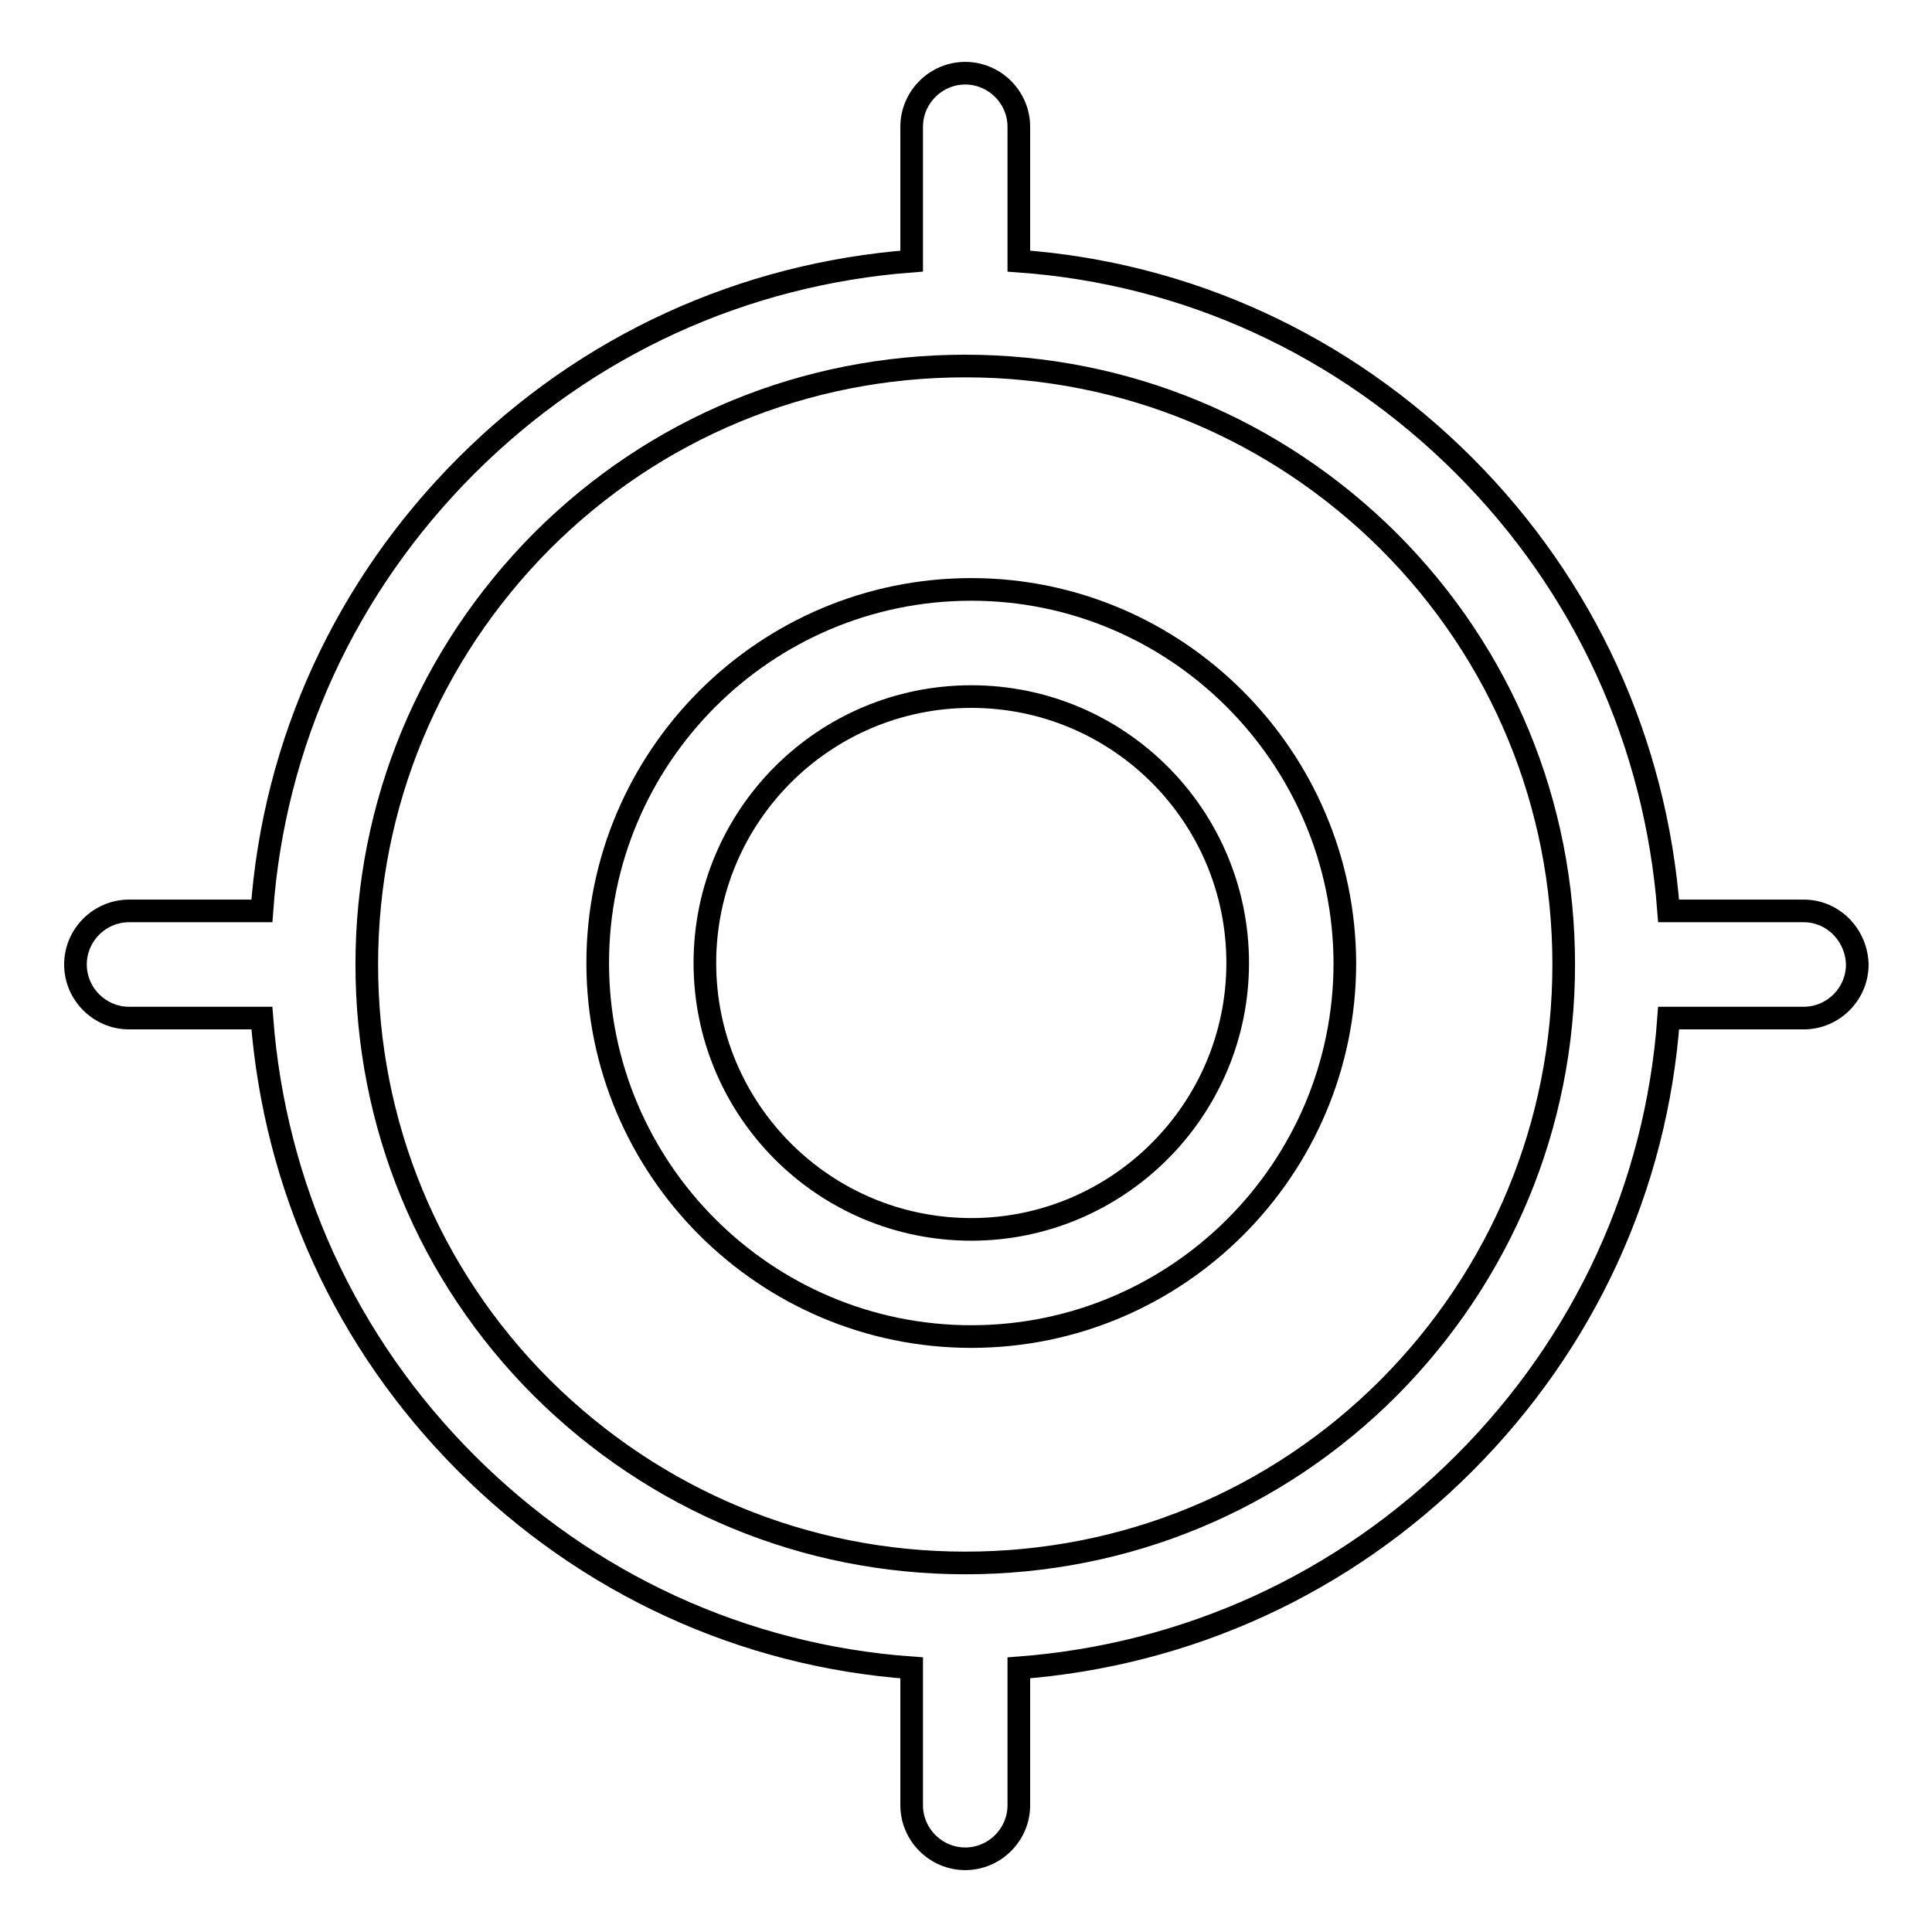
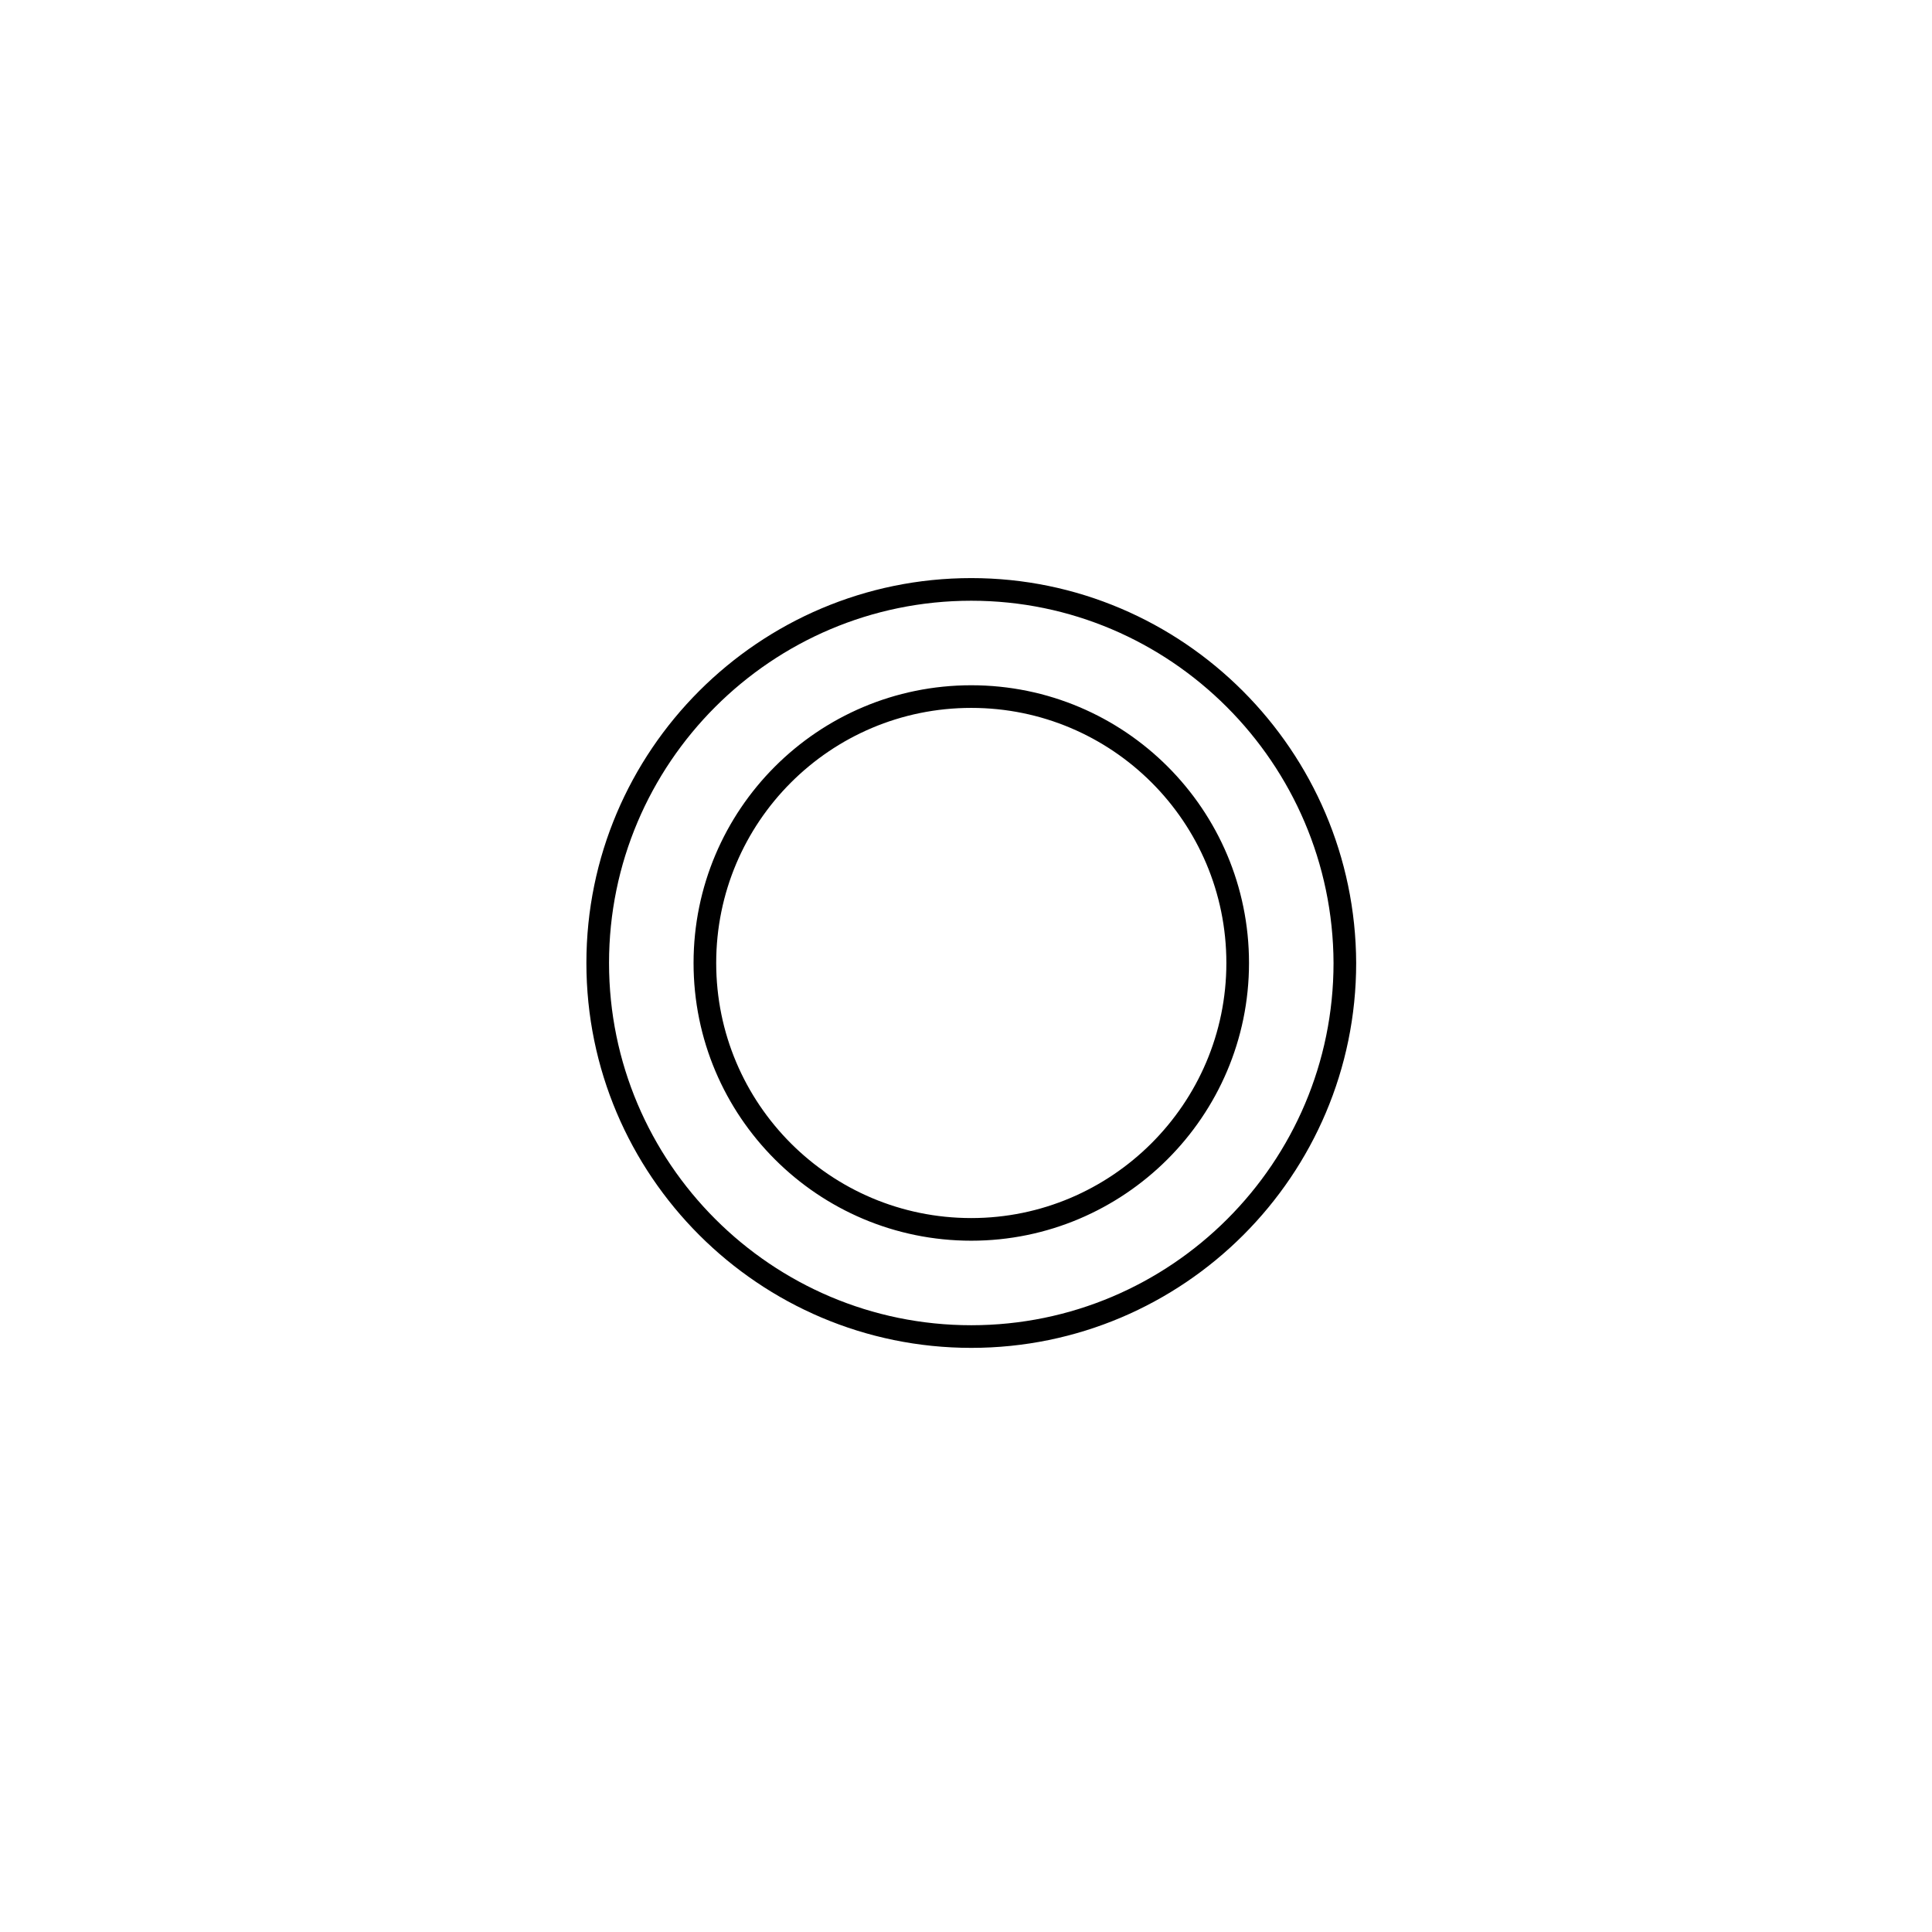
<svg xmlns="http://www.w3.org/2000/svg" version="1.1" x="0px" y="0px" viewBox="0 0 256 256" enable-background="new 0 0 256 256" xml:space="preserve">
  <g>
    <g>
      <path stroke-width="3" fill-opacity="0" stroke="#000000" d="M128.7,78.1c-27.3,0-49.5,22.2-49.5,49.5c0,27.3,22.2,49.5,49.5,49.5c27.3,0,49.5-22.2,49.5-49.5C178.1,100.3,155.9,78.1,128.7,78.1z M128.7,162.9c-19.5,0-35.3-15.8-35.3-35.3c0-19.5,15.8-35.3,35.3-35.3c19.5,0,35.3,15.8,35.3,35.3C164,147.1,148.1,162.9,128.7,162.9z" />
-       <path stroke-width="3" fill-opacity="0" stroke="#000000" d="M239,120.7h-17.9c-1.7-22.3-11.1-43-27.1-59c-16-16-36.7-25.5-59-27.1V16.8c0-3.9-3.2-7.1-7.1-7.1c-3.9,0-7.1,3.2-7.1,7.1v17.8c-22.3,1.7-43,11.1-59,27.1c-16,16-25.5,36.7-27.1,59H17.1c-3.9,0-7.1,3.2-7.1,7.1c0,3.9,3.2,7.1,7.1,7.1h17.6c1.7,22.3,11.1,43,27.1,59c16,16,36.7,25.5,59,27.1v18.2c0,3.9,3.2,7.1,7.1,7.1s7.1-3.2,7.1-7.1V221c22.3-1.7,43-11.1,59-27.1c16-16,25.5-36.7,27.1-59h17.9c3.9,0,7.1-3.2,7.1-7.1C246,123.9,242.9,120.7,239,120.7z M184,183.9c-15,15-34.9,23.2-56.1,23.2c-21.2,0-41.1-8.3-56.1-23.2c-15-15-23.2-34.9-23.2-56.1c0-21.2,8.3-41.1,23.2-56.1c15-15,34.9-23.2,56.1-23.2c21.2,0,41.1,8.3,56.1,23.2c15,15,23.2,34.9,23.2,56.1C207.2,149,198.9,168.9,184,183.9z" />
    </g>
  </g>
</svg>